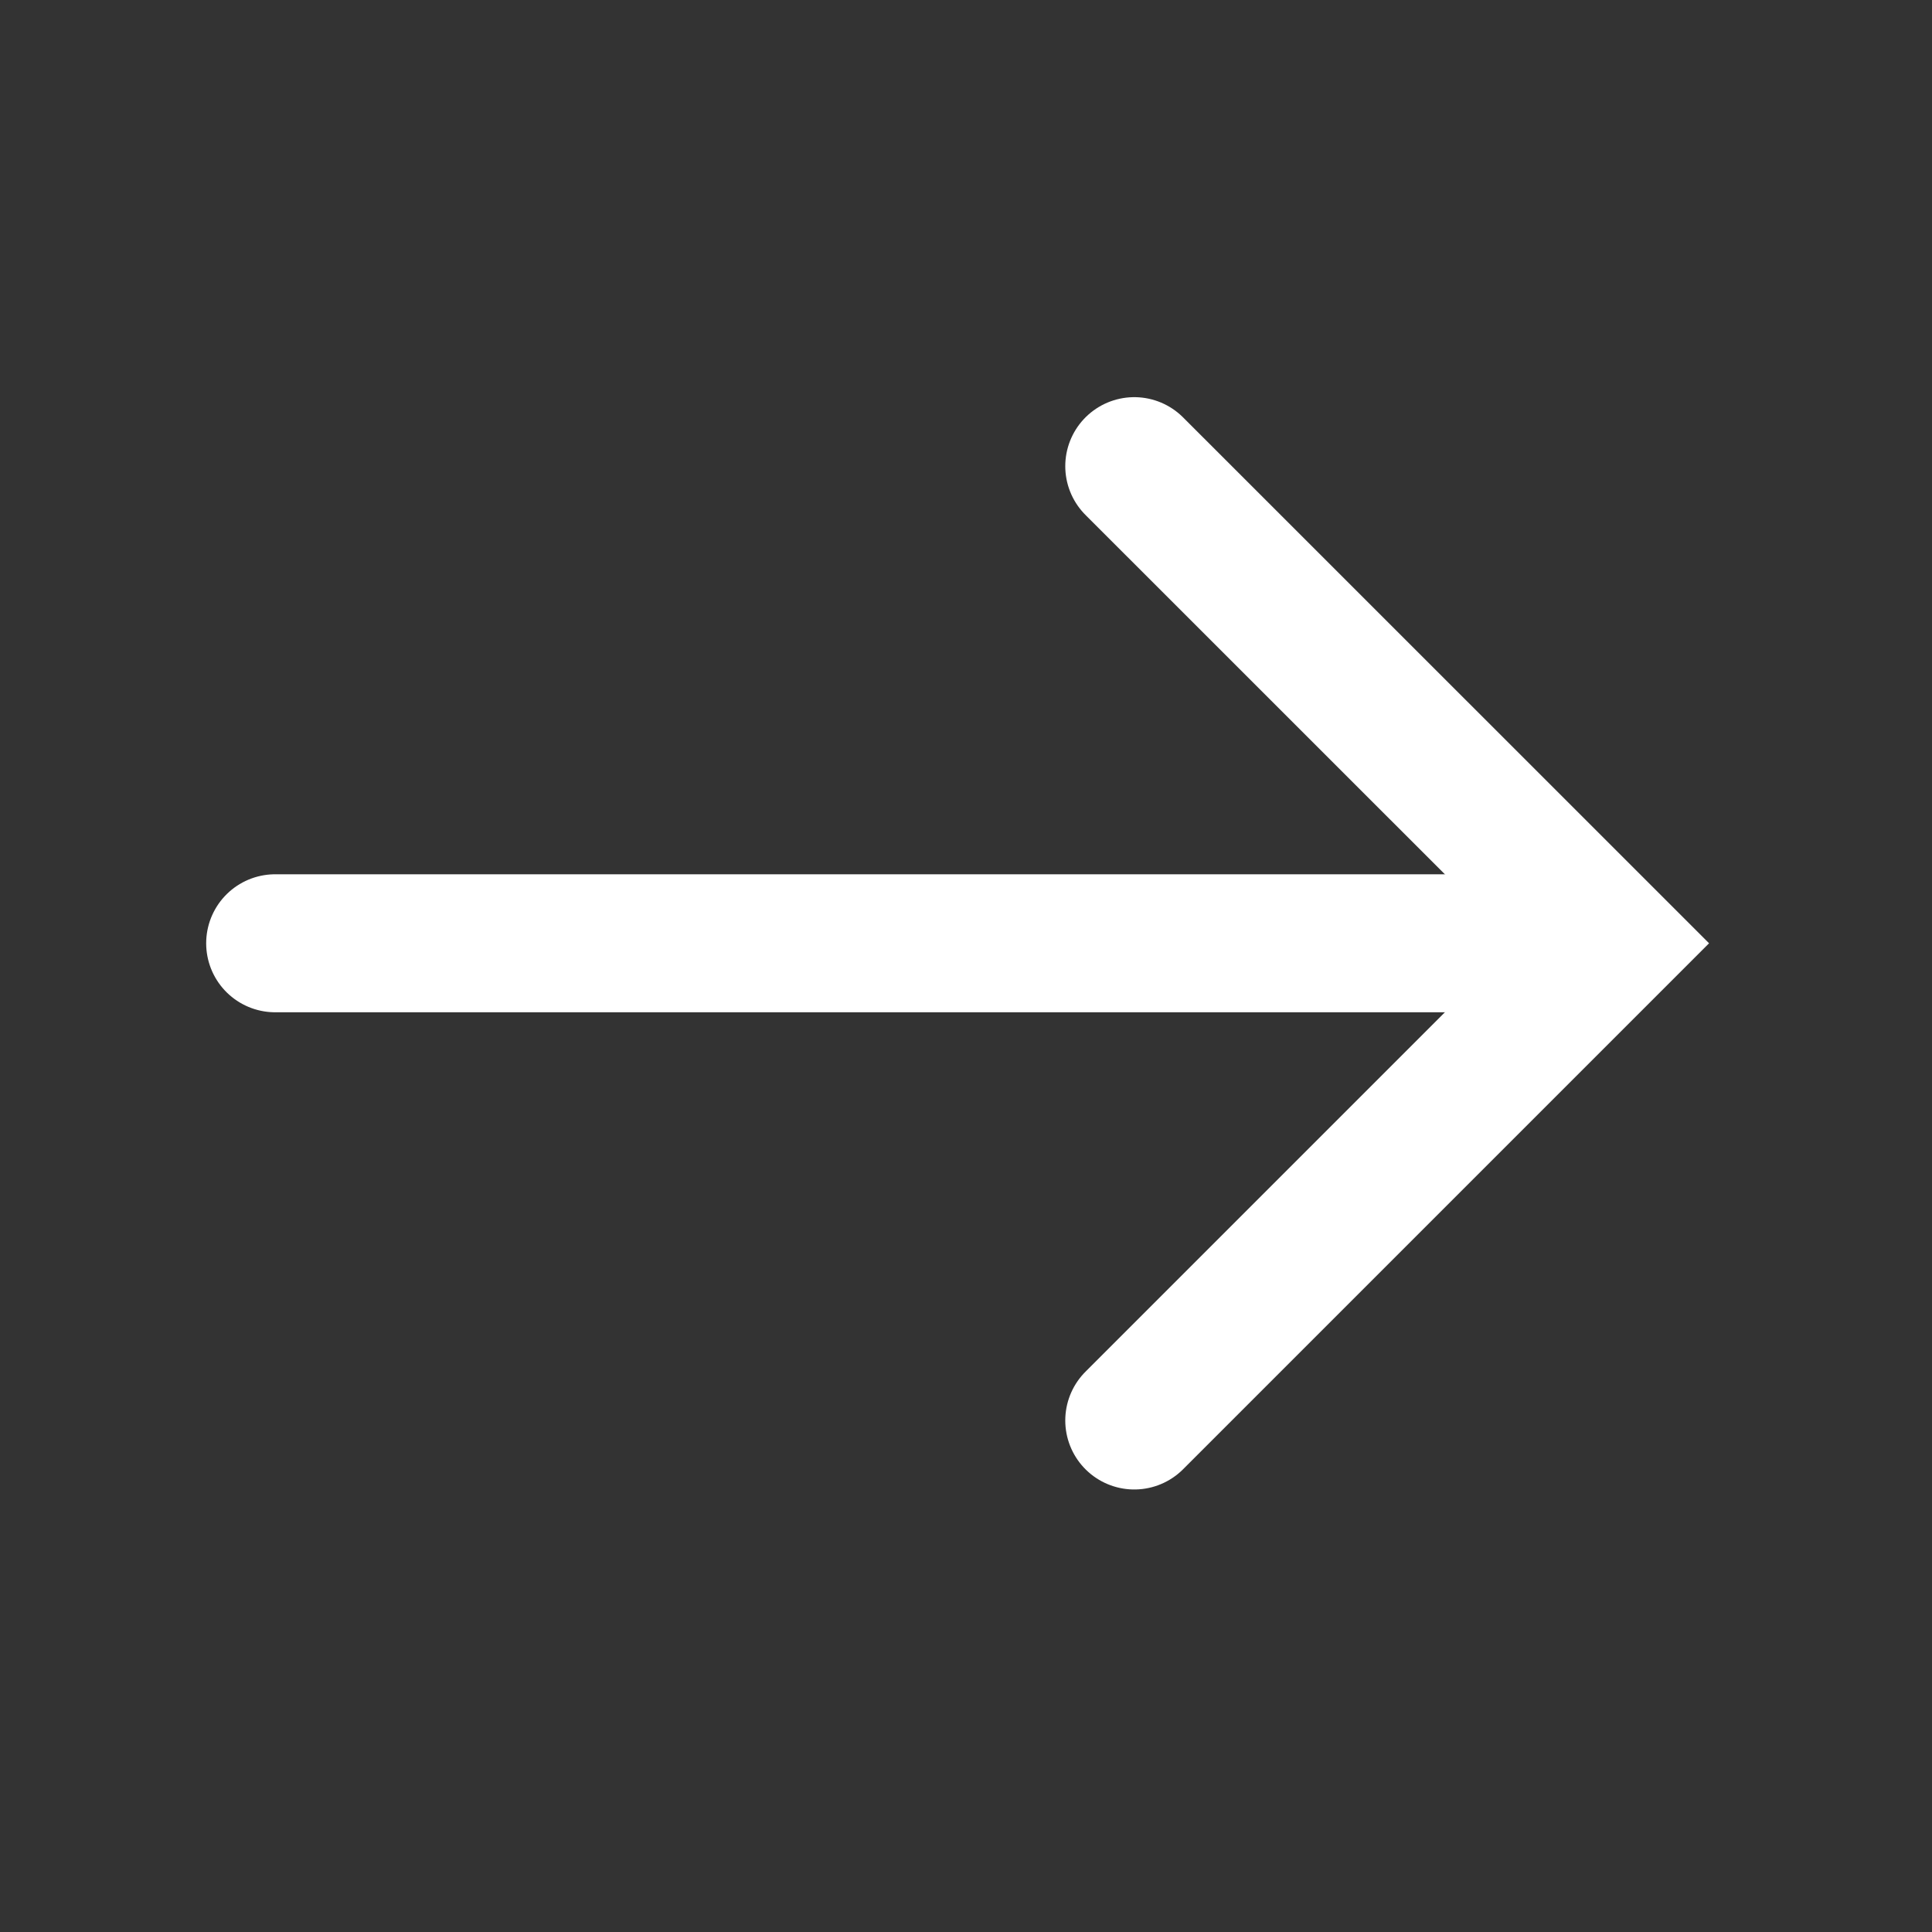
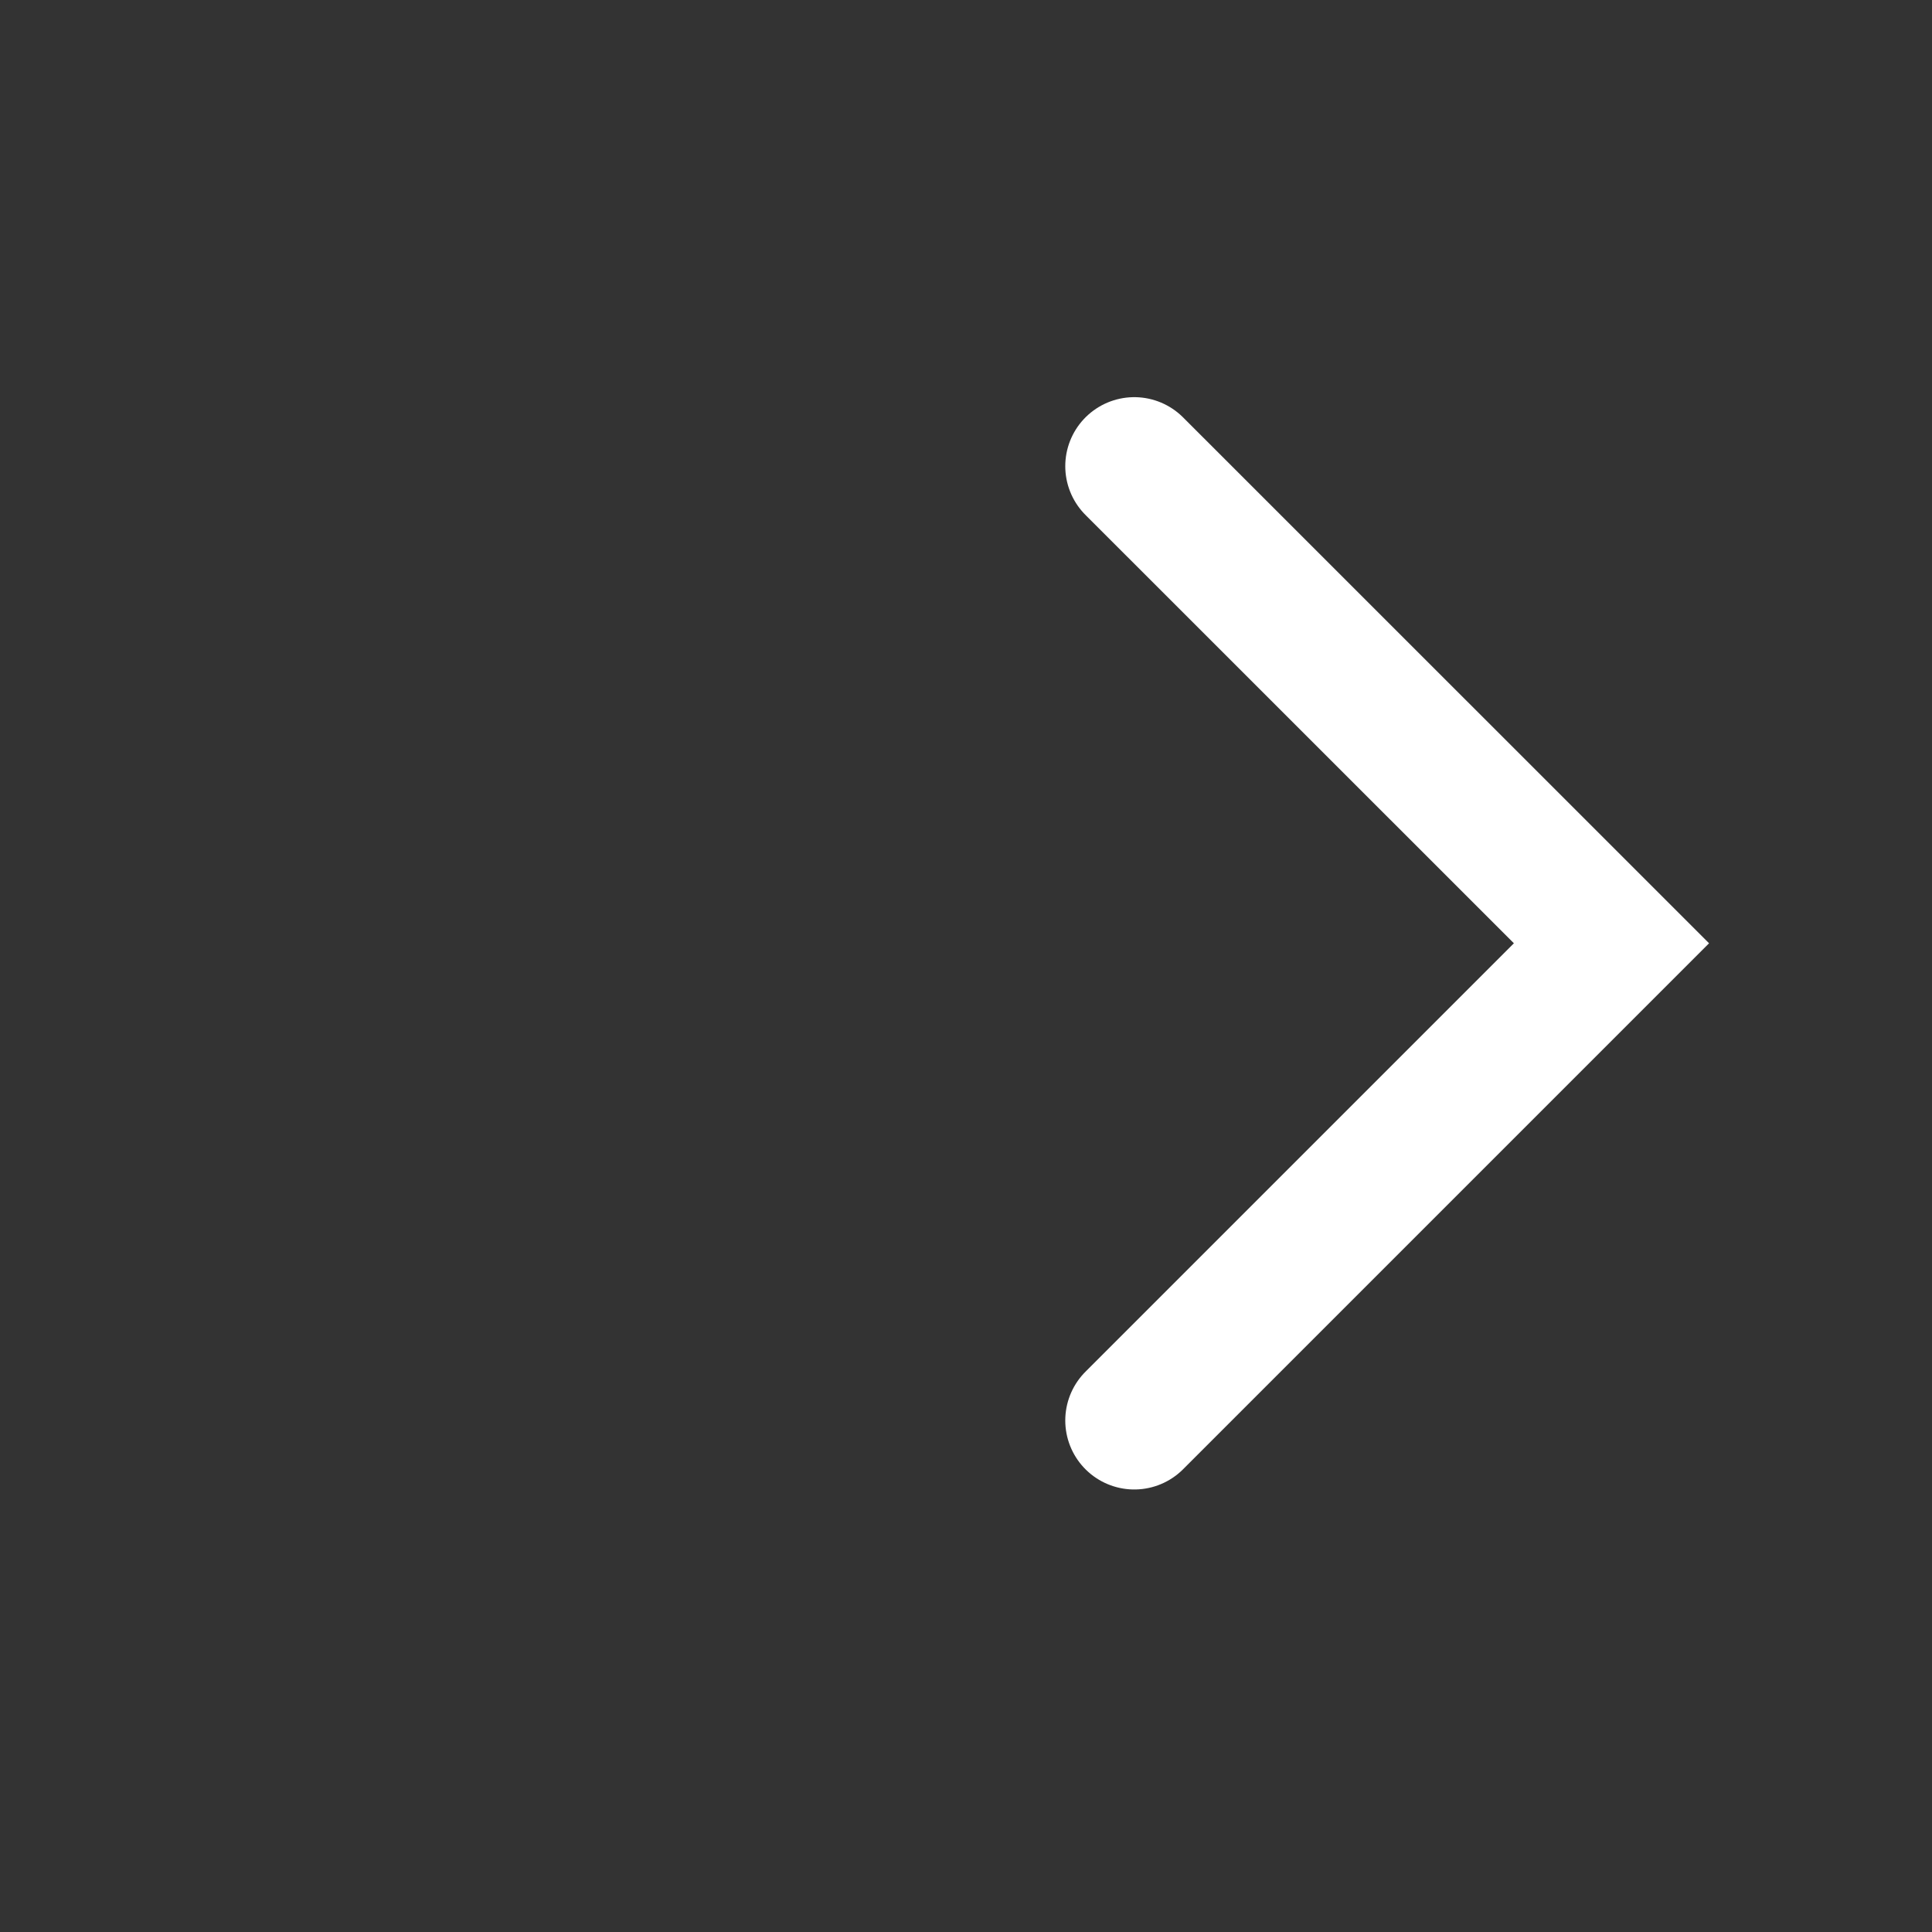
<svg xmlns="http://www.w3.org/2000/svg" fill="none" height="100%" overflow="visible" preserveAspectRatio="none" style="display: block;" viewBox="0 0 21 21" width="100%">
  <rect x="0" y="0" width="21" height="21" fill="#333333" stroke="none" />
  <g id="vuesax/linear/arrow-right">
    <g id="arrow-right">
      <path d="M12.329 5.067L17.516 10.253L12.329 15.44" id="Vector" stroke="white" stroke-linecap="round" stroke-width="1.5" />
-       <path d="M2.991 10.253H17.371" id="Vector_2" stroke="white" stroke-linecap="round" stroke-width="1.5" />
-       <path d="M0.5 20.006L0.5 0.5L20.006 0.5L20.006 20.006L0.5 20.006Z" id="Vector_3" opacity="0" stroke="white" />
    </g>
  </g>
</svg>